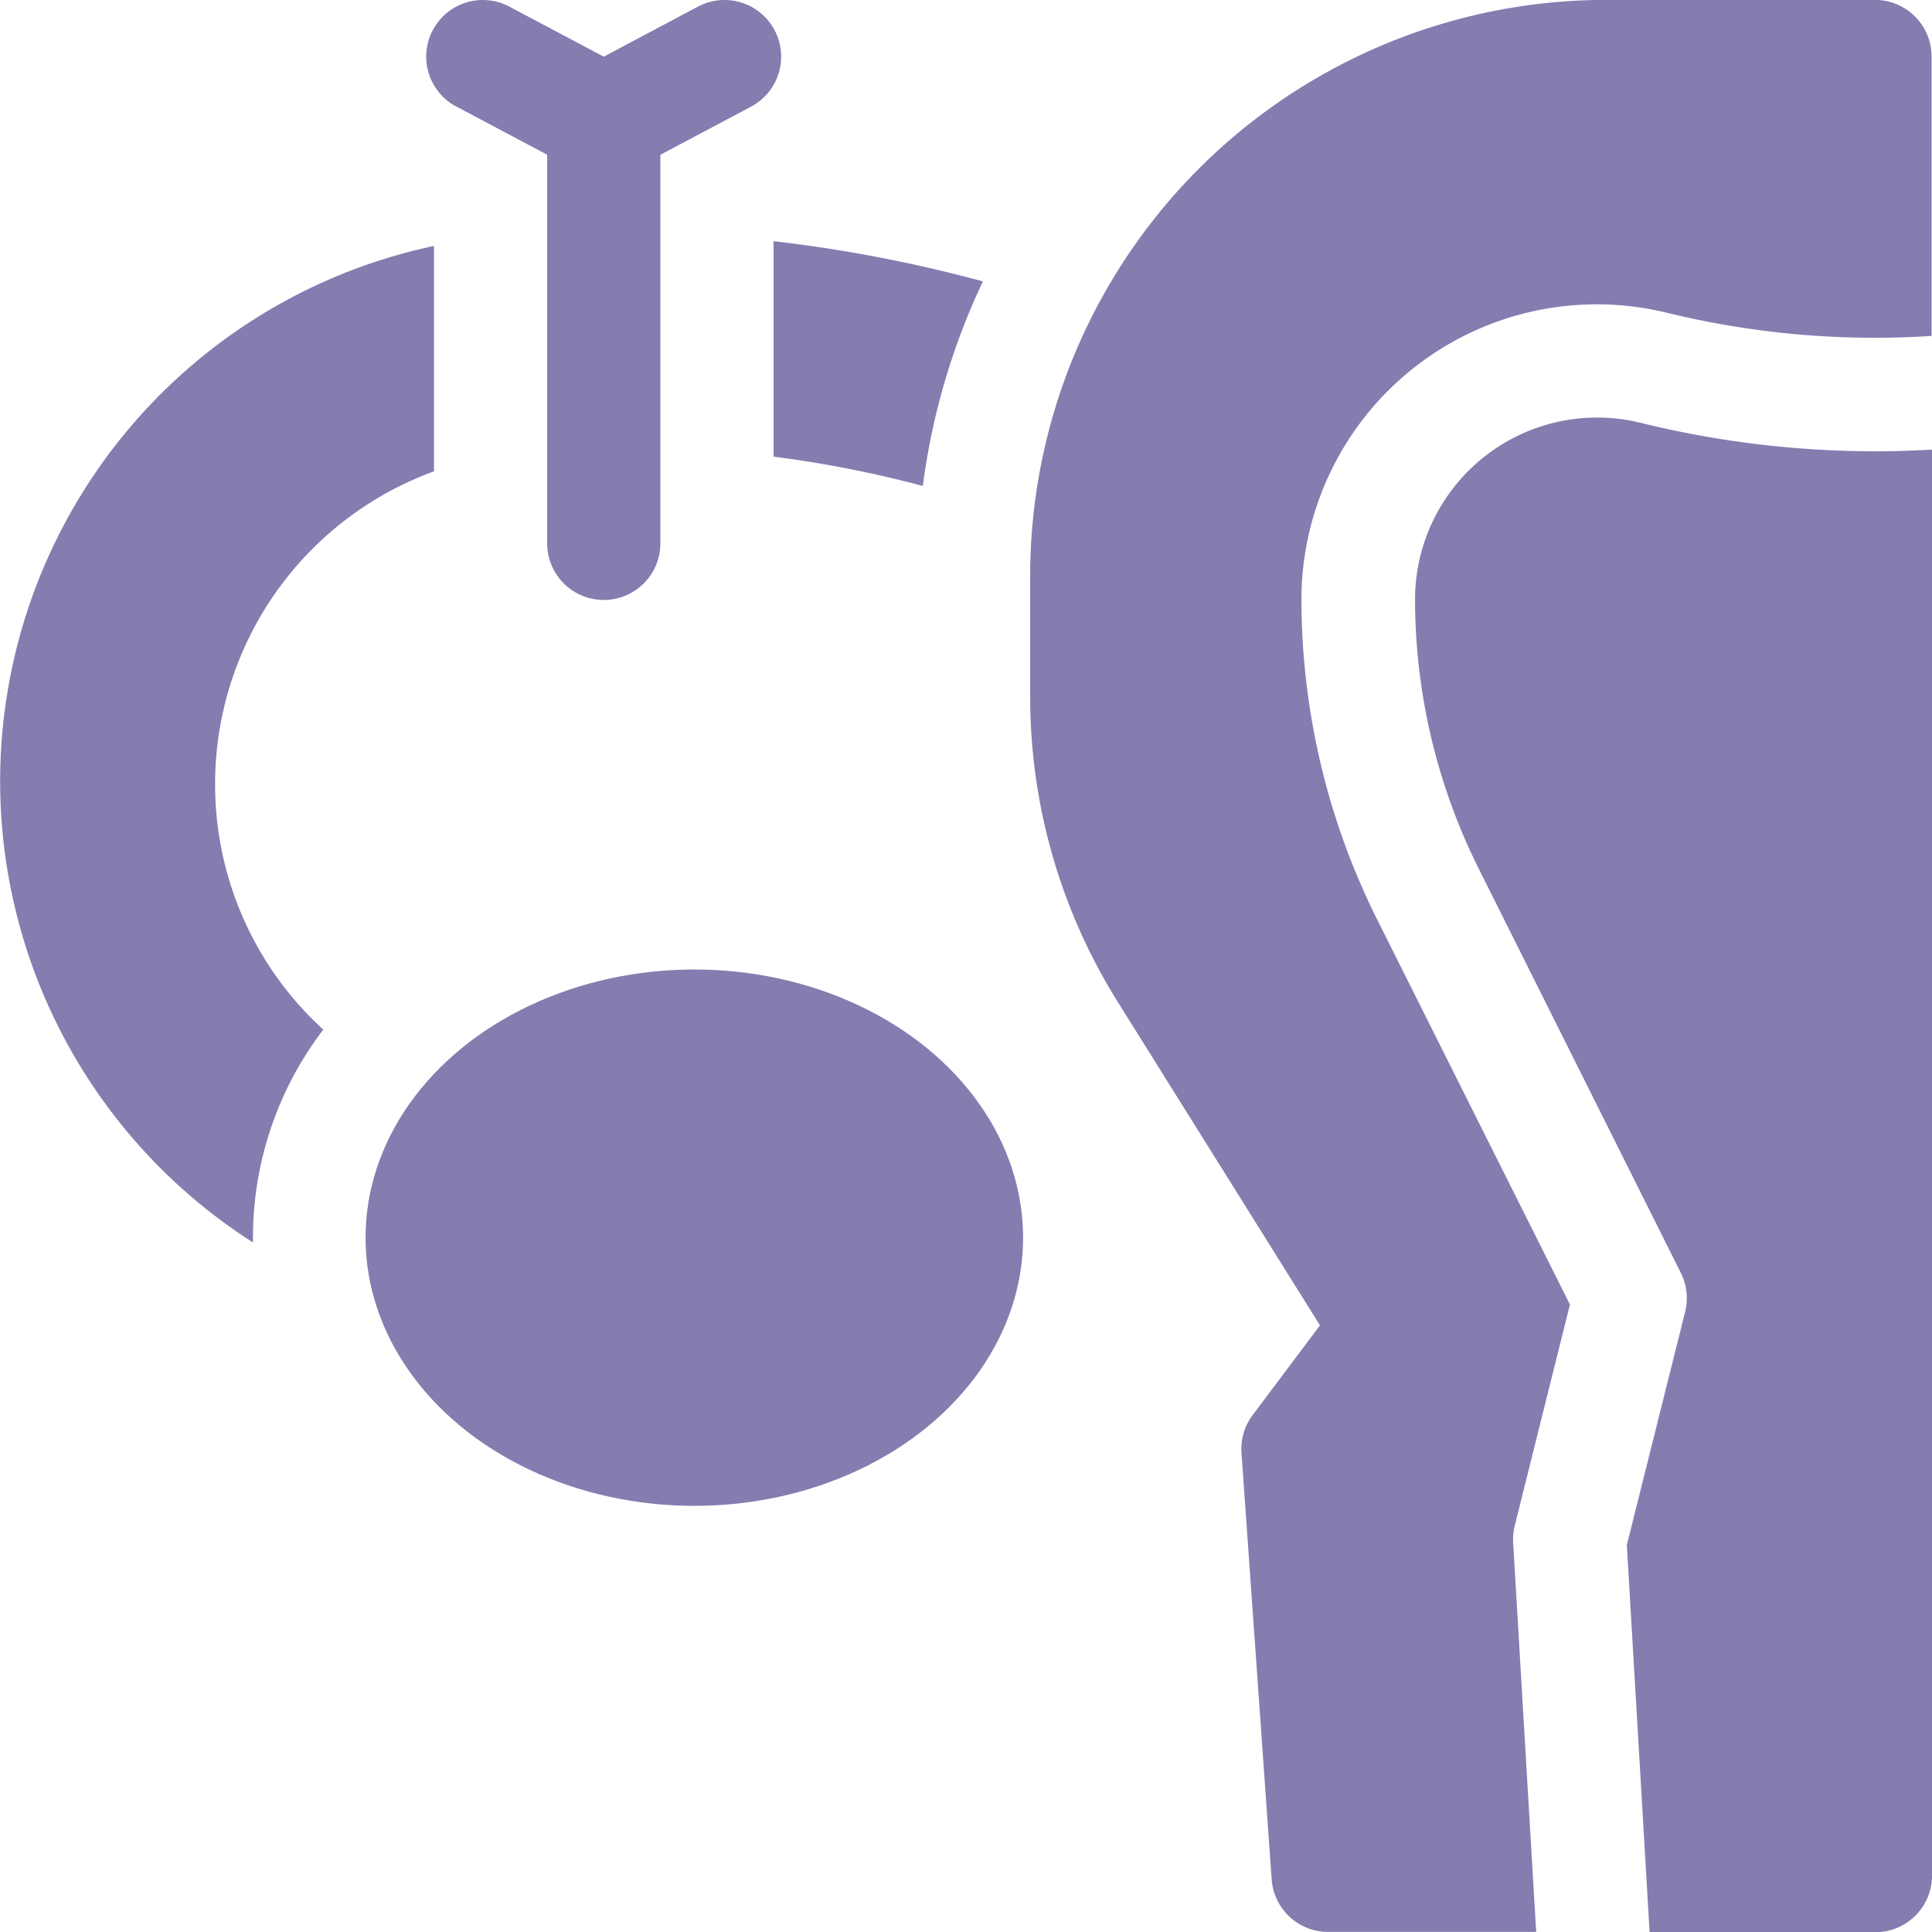
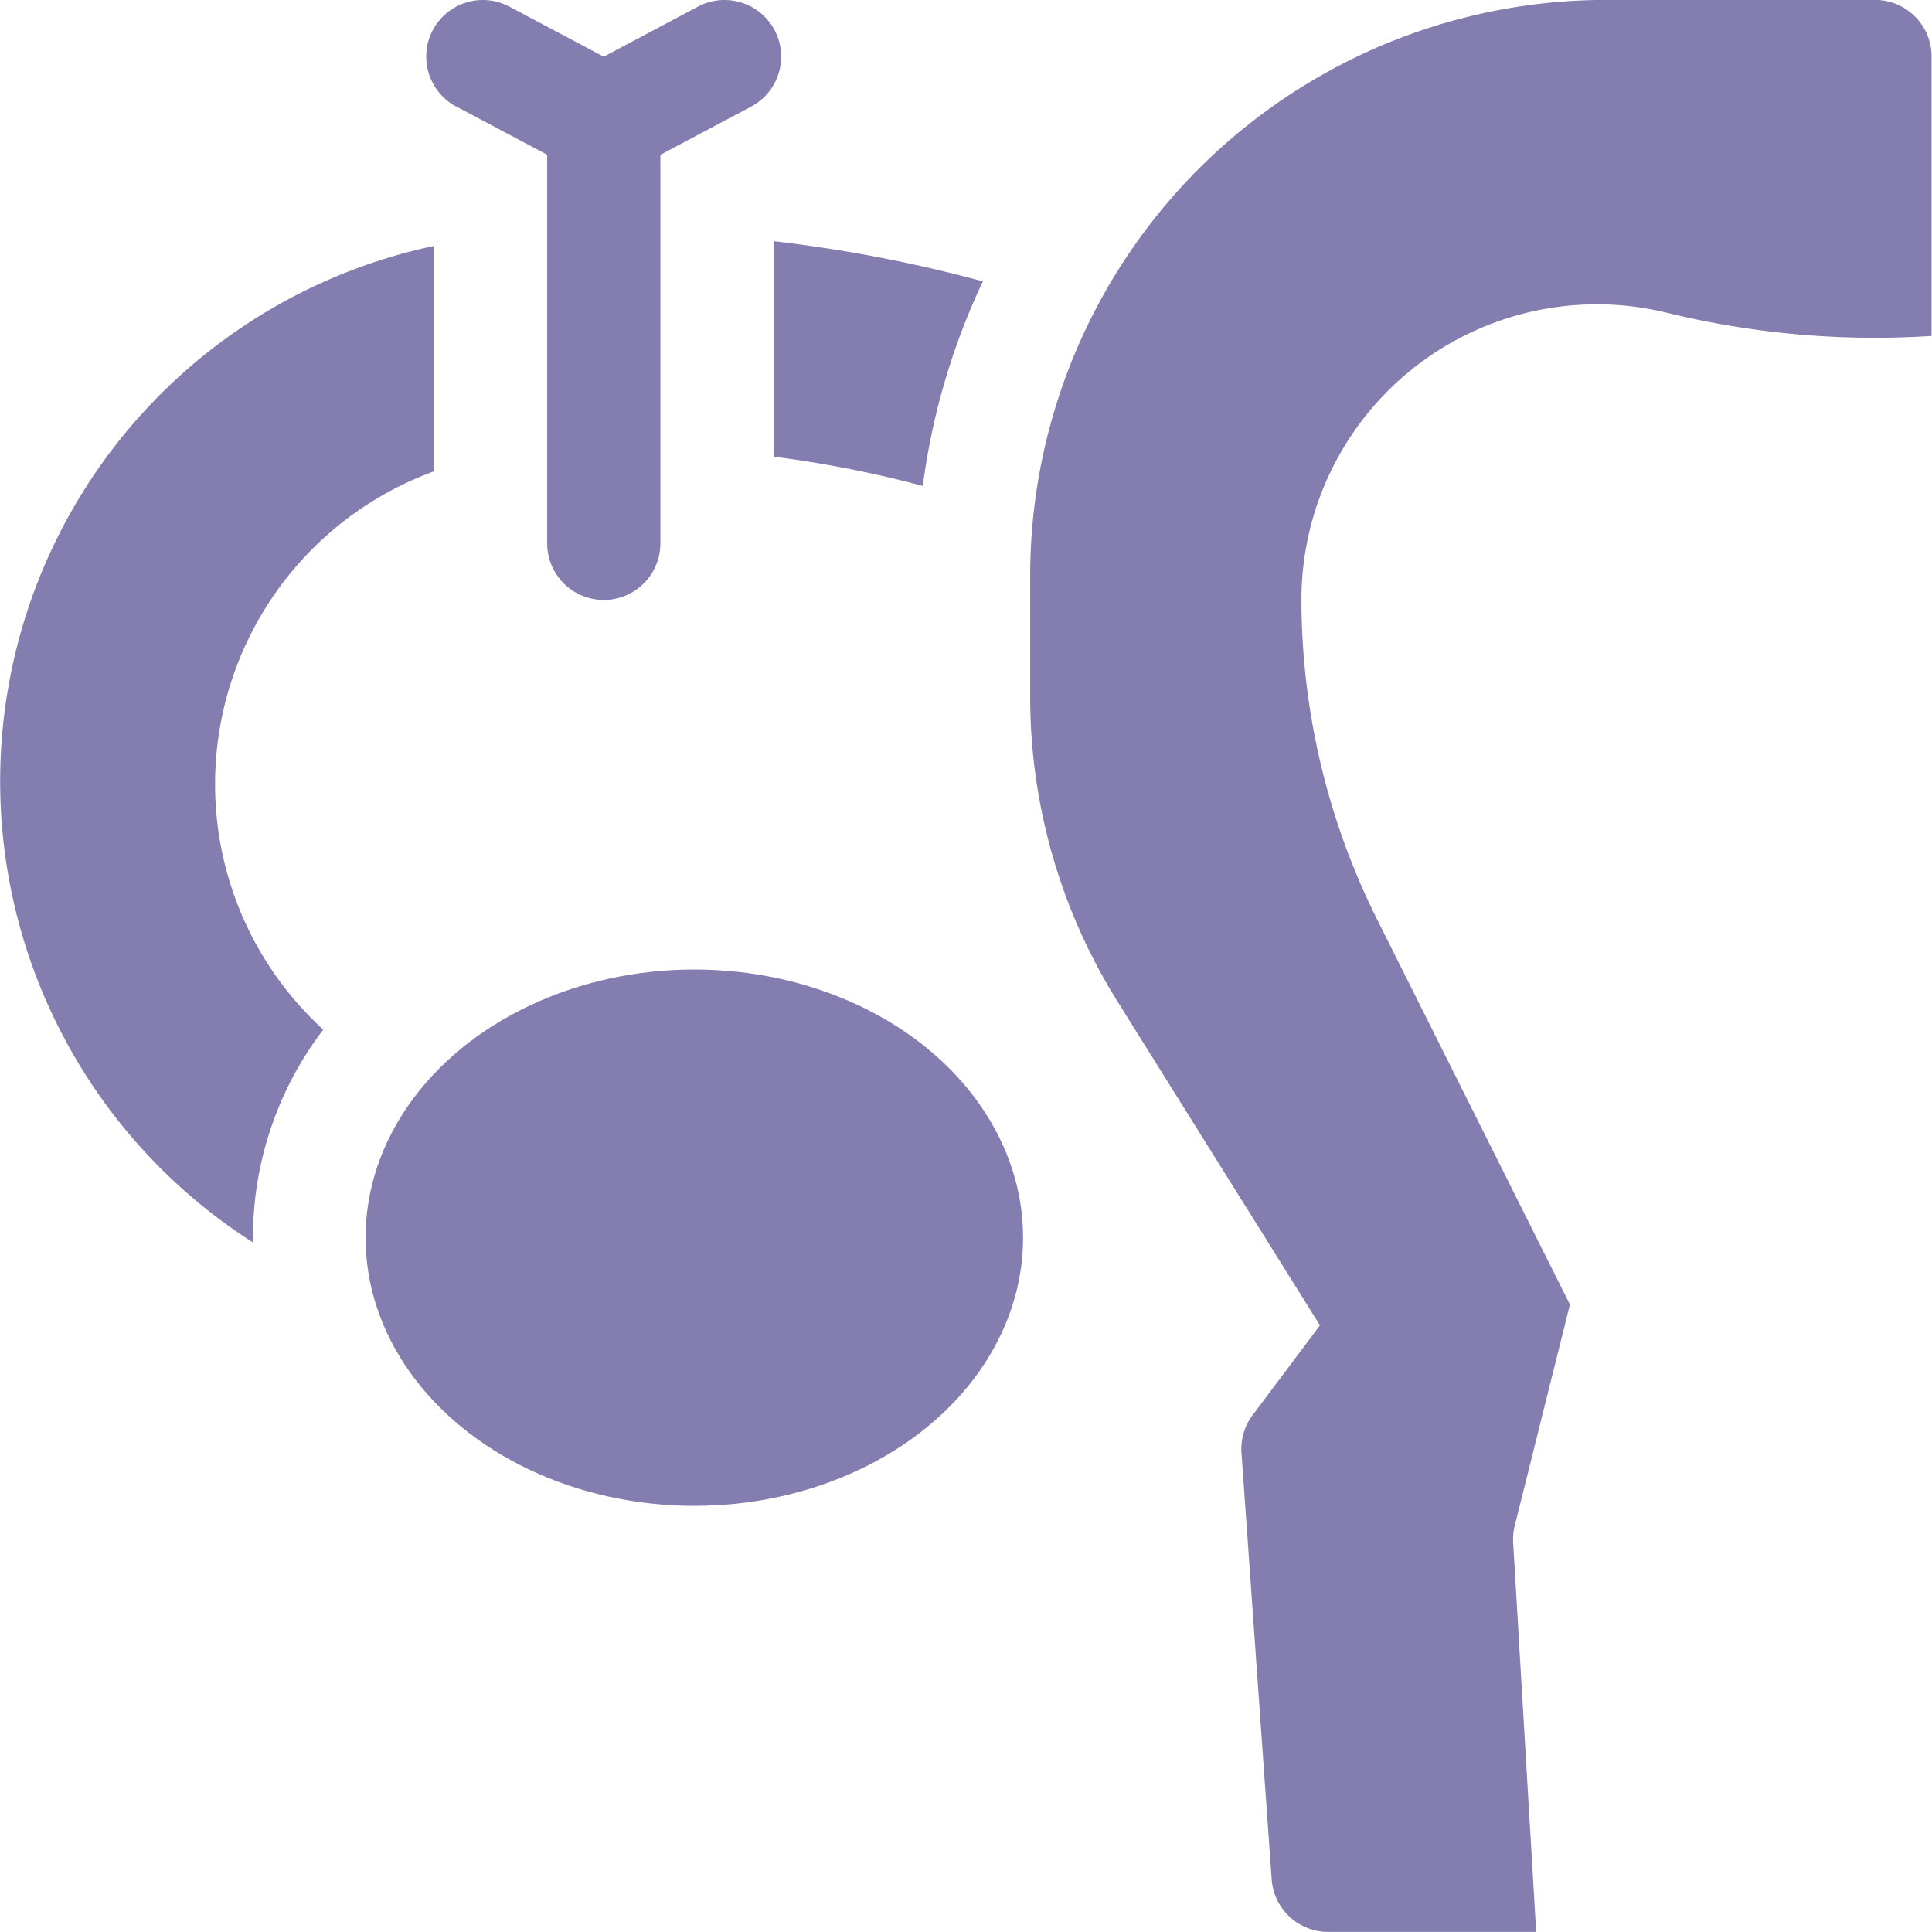
<svg xmlns="http://www.w3.org/2000/svg" id="Varicocele_Surgery" data-name="Varicocele Surgery" width="42" height="42" viewBox="0 0 42 42">
  <path id="Path_426" data-name="Path 426" d="M4.676,76.873a7.235,7.235,0,0,1,4.758-6.8v-4.9A11.894,11.894,0,0,0,5.5,86.836a7.442,7.442,0,0,1,1.528-4.627A7.216,7.216,0,0,1,4.676,76.873Z" transform="translate(0 -59.826)" fill="#837db0" />
  <path id="Path_427" data-name="Path 427" d="M205,68.595a24.822,24.822,0,0,1,3.245.637,14.912,14.912,0,0,1,1.306-4.447A30.922,30.922,0,0,0,205,63.911Z" transform="translate(-188.184 -58.668)" fill="#837db0" />
  <path id="Path_428" data-name="Path 428" d="M291.375,0h-5.851A12.524,12.524,0,0,0,273,12.526v2.613a12.5,12.5,0,0,0,1.9,6.637l4.4,7.038-1.463,1.95a1.227,1.227,0,0,0-.243.825l.656,9.27A1.23,1.23,0,0,0,279.48,42H284l-.5-8.459a1.229,1.229,0,0,1,.034-.371l1.2-4.808-4.2-8.389a15.594,15.594,0,0,1-1.637-6.938,6.421,6.421,0,0,1,7.96-6.23,19.051,19.051,0,0,0,5.739.5V1.232A1.231,1.231,0,0,0,291.375,0Z" transform="translate(-250.605 -0.002)" fill="#837db0" />
-   <path id="Path_429" data-name="Path 429" d="M379.908,110.751A3.958,3.958,0,0,0,375,114.593a13.117,13.117,0,0,0,1.378,5.837l4.4,8.8a1.231,1.231,0,0,1,.093.849l-1.267,5.067.495,8.416h4.91a1.231,1.231,0,0,0,1.23-1.23v-31A21.3,21.3,0,0,1,379.908,110.751Z" transform="translate(-344.238 -101.558)" fill="#837db0" />
  <ellipse id="Ellipse_20" data-name="Ellipse 20" cx="7.147" cy="5.83" rx="7.147" ry="5.83" transform="translate(7.947 21.076)" fill="#837db0" />
  <path id="Path_430" data-name="Path 430" d="M113.65,2.317l1.972,1.047v8.448a1.23,1.23,0,0,0,2.461,0V3.365l1.972-1.047A1.23,1.23,0,1,0,118.9.144l-2.048,1.088L114.8.144a1.23,1.23,0,0,0-1.154,2.173Z" transform="translate(-103.727 0)" fill="#837db0" />
</svg>